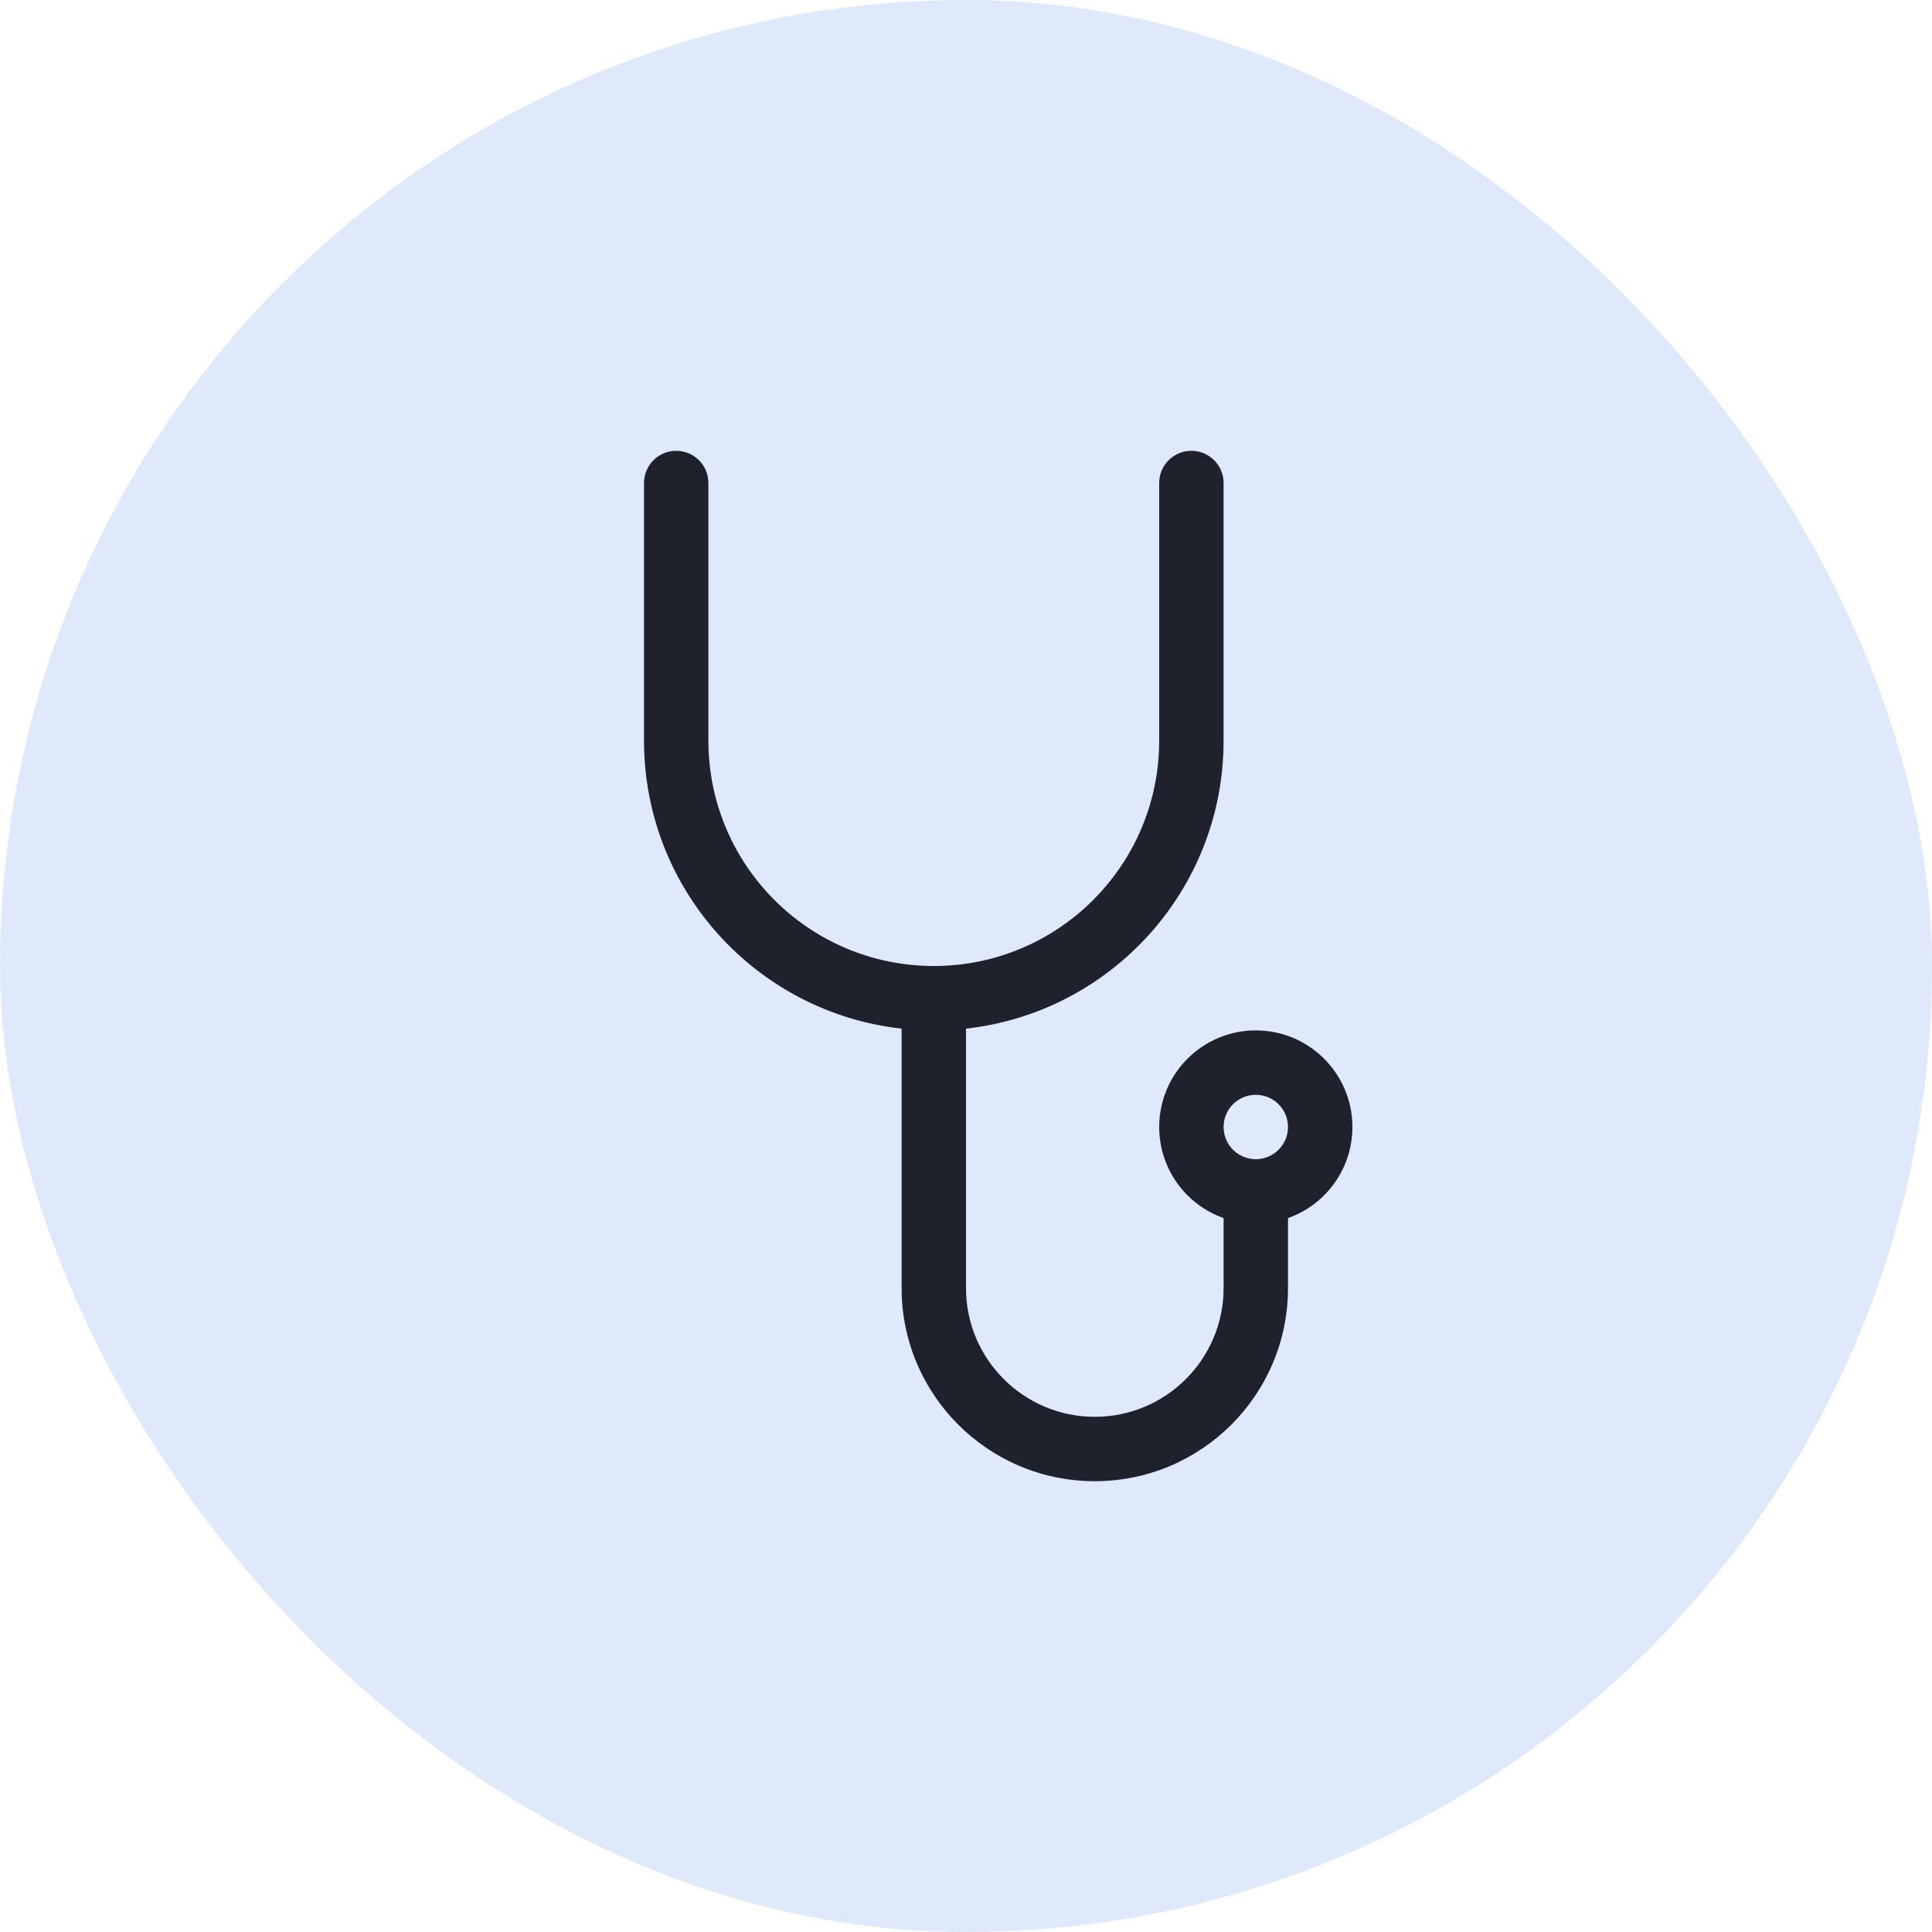
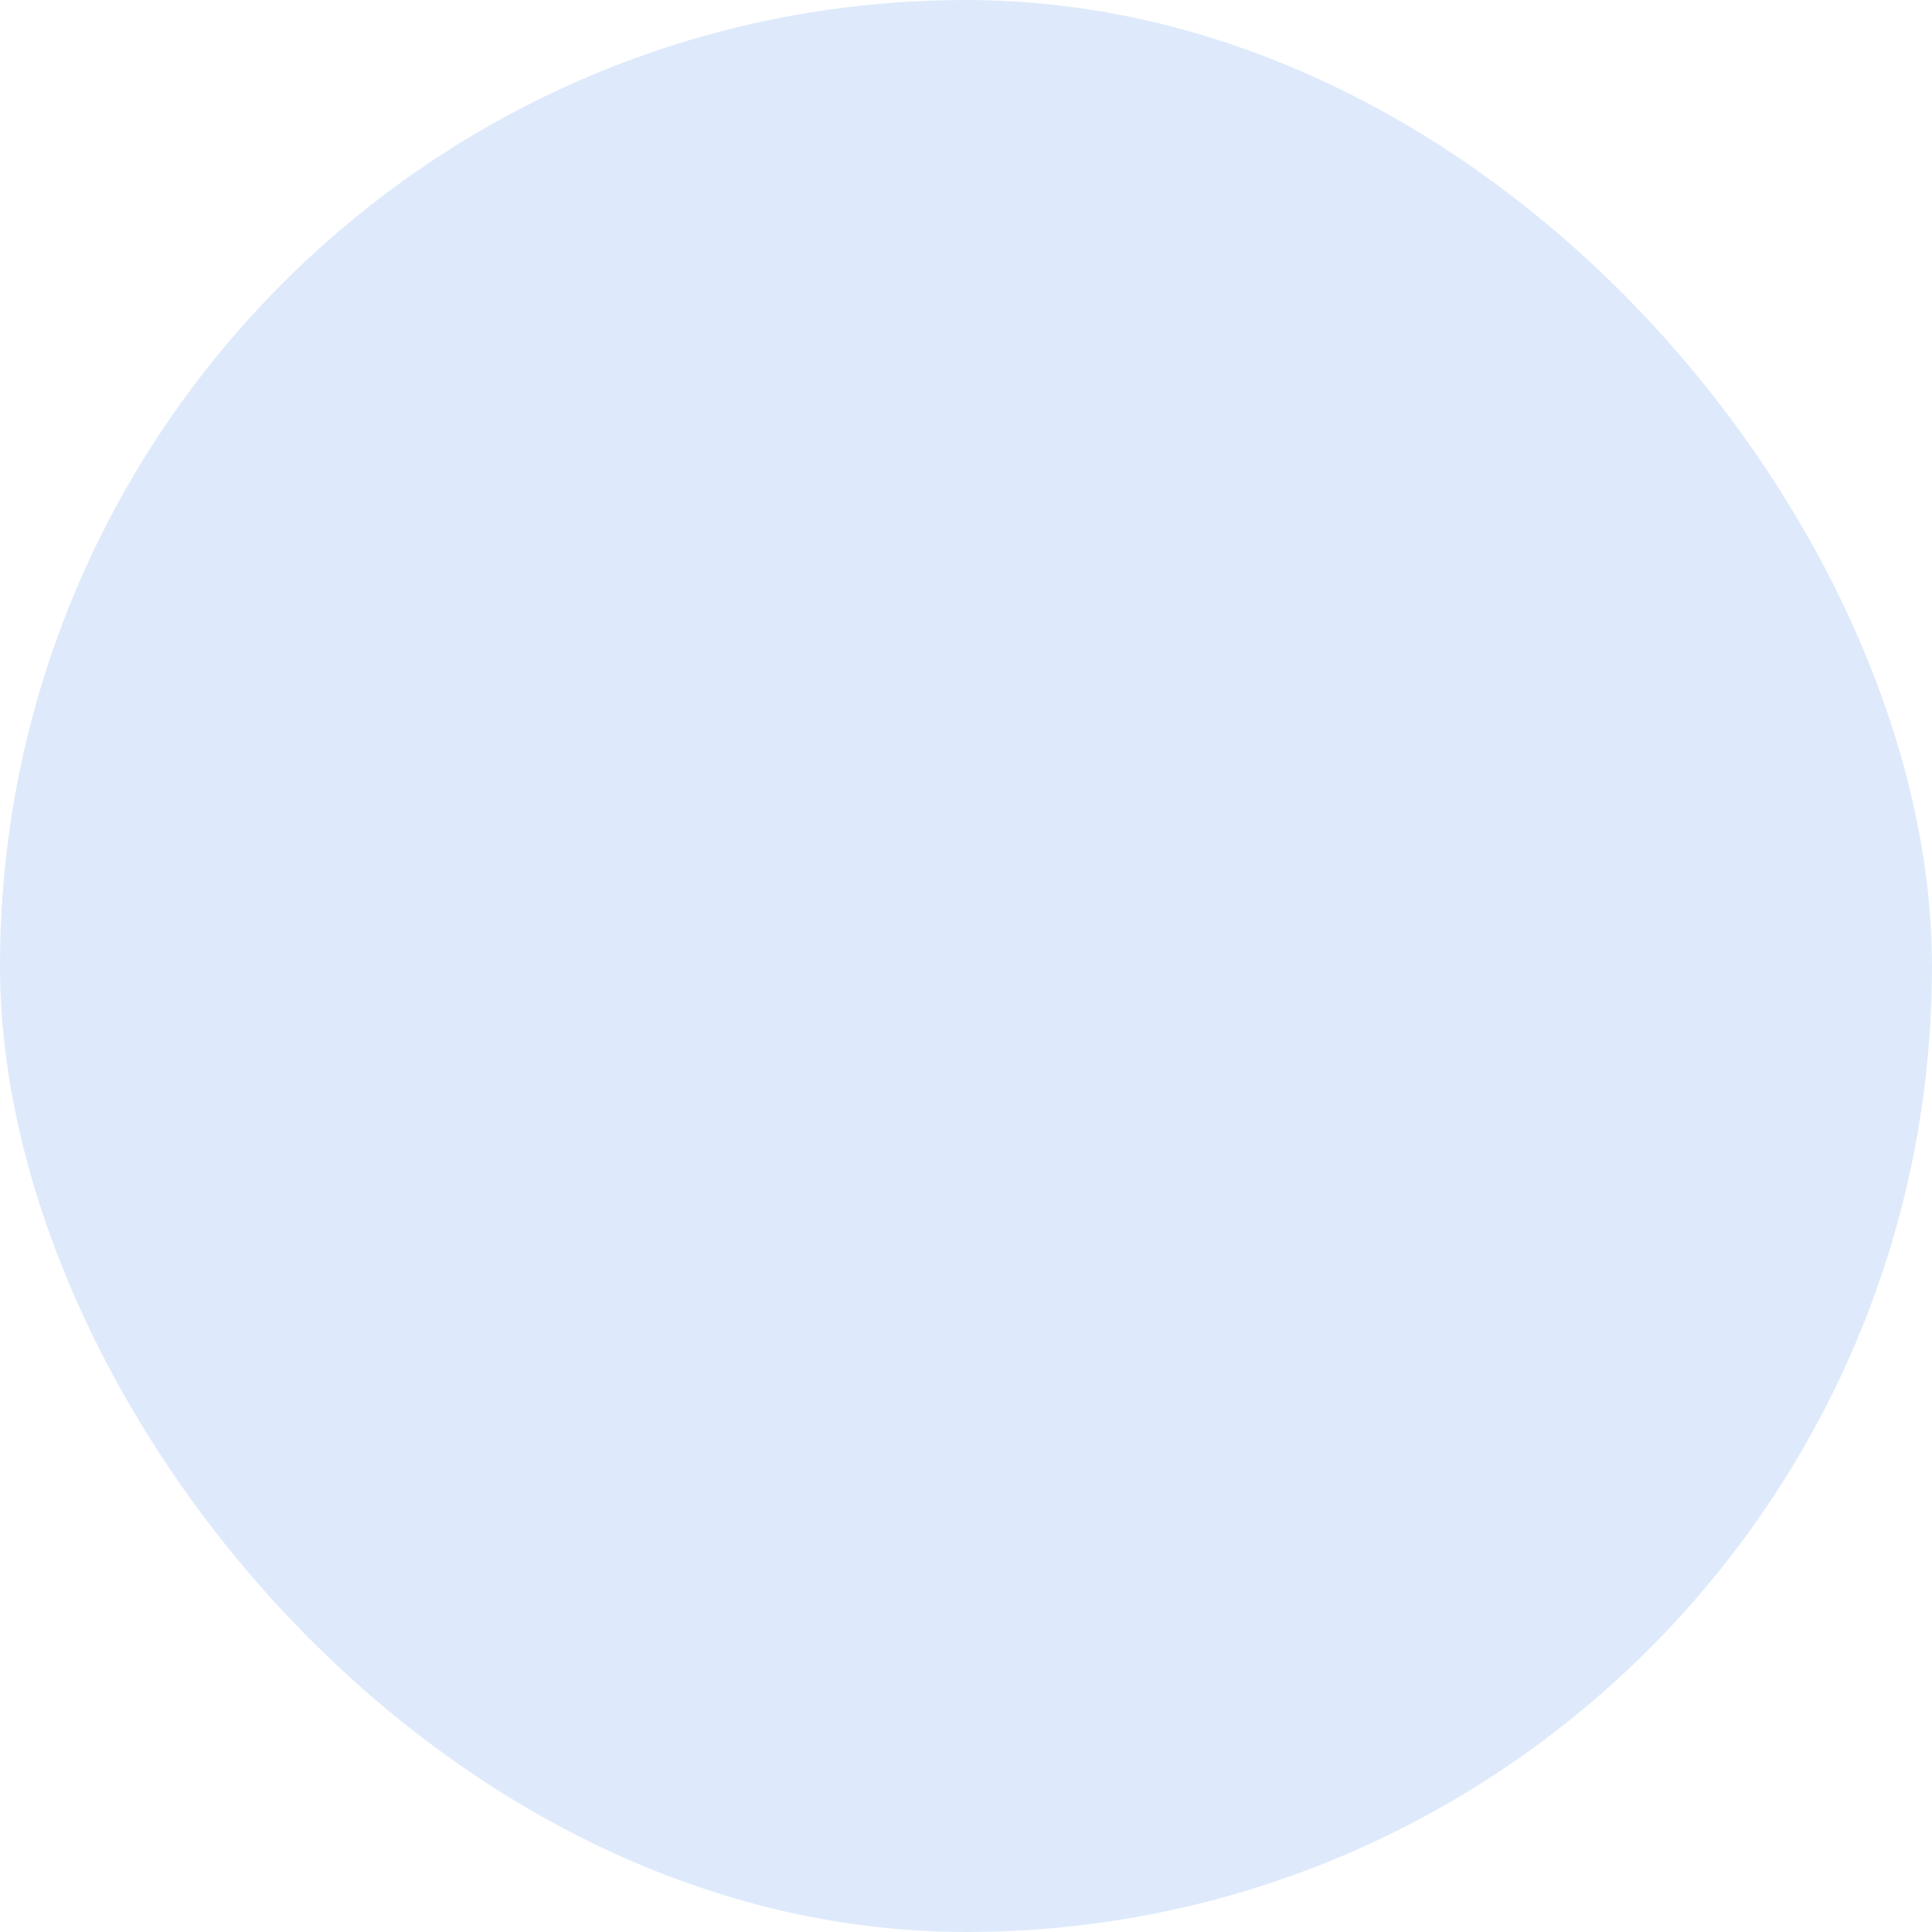
<svg xmlns="http://www.w3.org/2000/svg" fill="none" height="48" viewBox="0 0 48 48" width="48">
  <rect fill="#deeafb" height="48" rx="24" width="48" />
-   <path clip-rule="evenodd" d="m16.8 11.2c.442 0 .8.358.8.8v6.4c0 3.091 2.505 5.598 5.596 5.6h.004.004c3.091-.002 5.596-2.509 5.596-5.6v-6.4c0-.442.358-.8.8-.8s.8.358.8.8v6.4c0 3.706-2.8 6.758-6.4 7.156v6.444c0 1.767 1.433 3.2 3.2 3.2s3.2-1.433 3.2-3.2v-1.737c-.932-.329-1.6-1.218-1.6-2.263 0-1.325 1.075-2.4 2.4-2.4s2.4 1.075 2.4 2.4c0 1.045-.668 1.934-1.6 2.263v1.737c0 2.651-2.149 4.8-4.8 4.8s-4.8-2.149-4.8-4.8v-6.444c-3.6-.398-6.4-3.45-6.4-7.156v-6.4c0-.442.358-.8.8-.8zm14.401 17.6c.441-.001.799-.359.799-.8 0-.442-.358-.8-.8-.8s-.8.358-.8.8c0 .441.357.799.799.8h.001z" fill="#1f222c" fill-rule="evenodd" />
</svg>